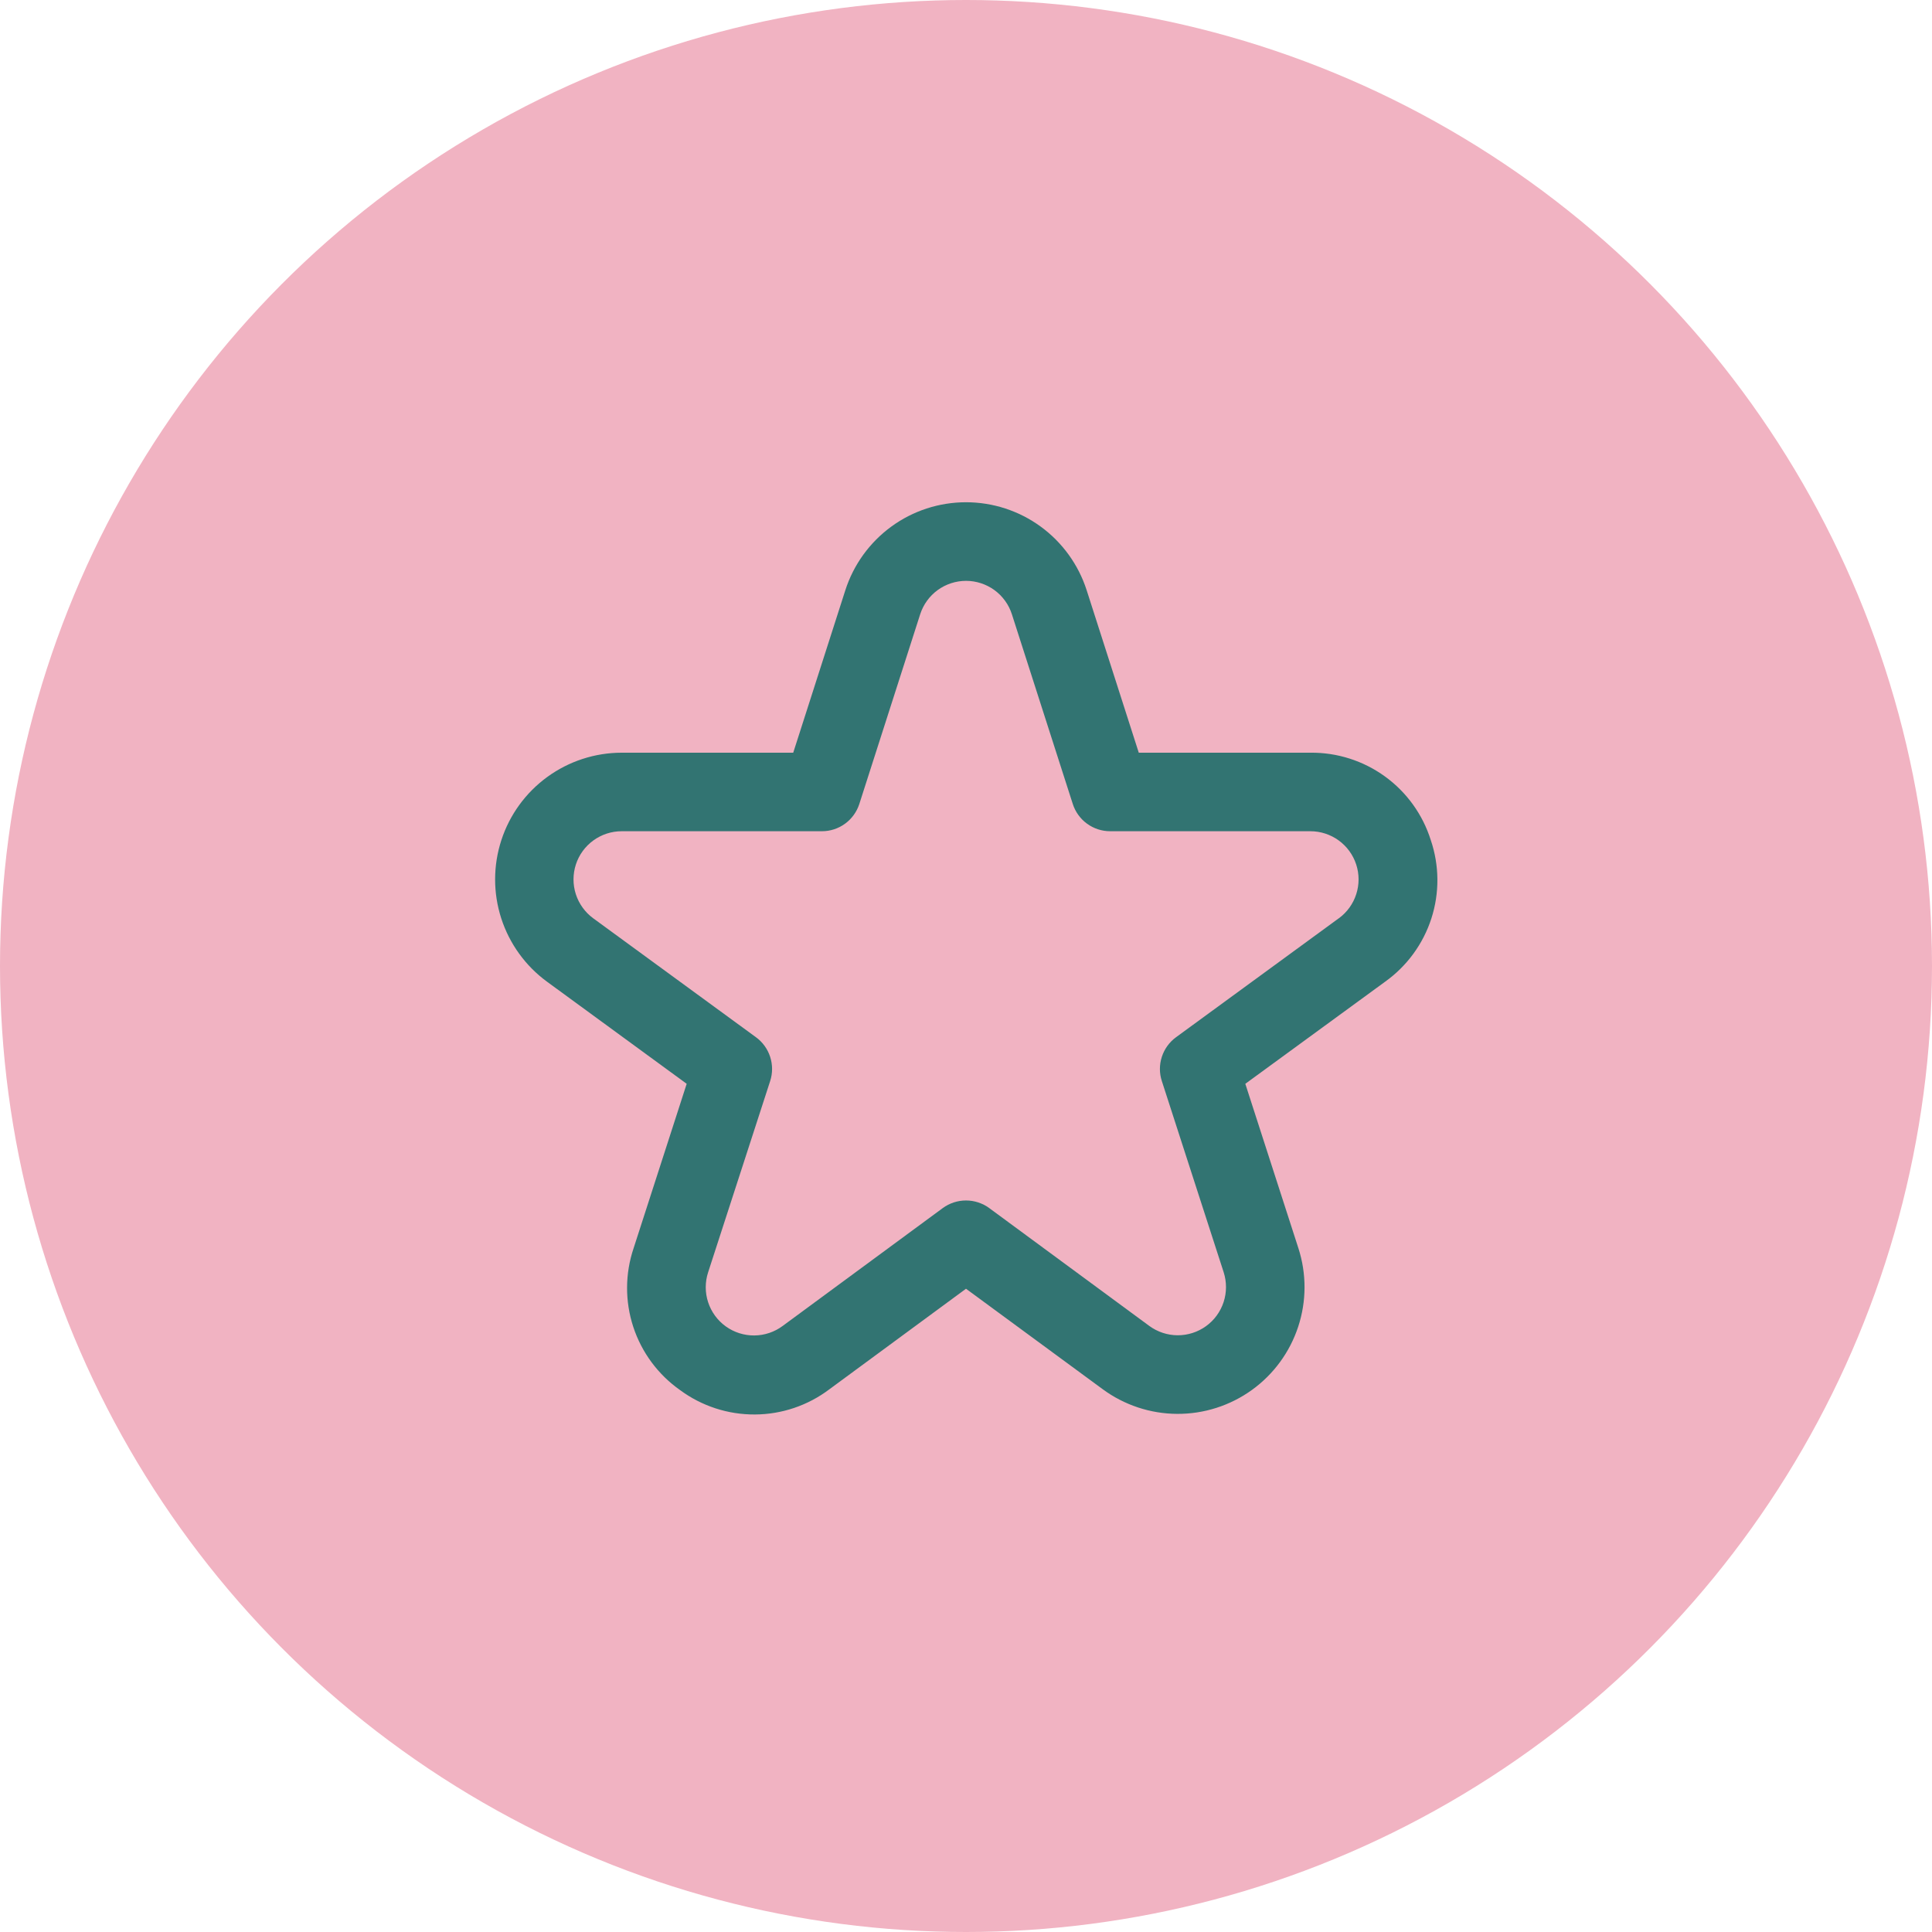
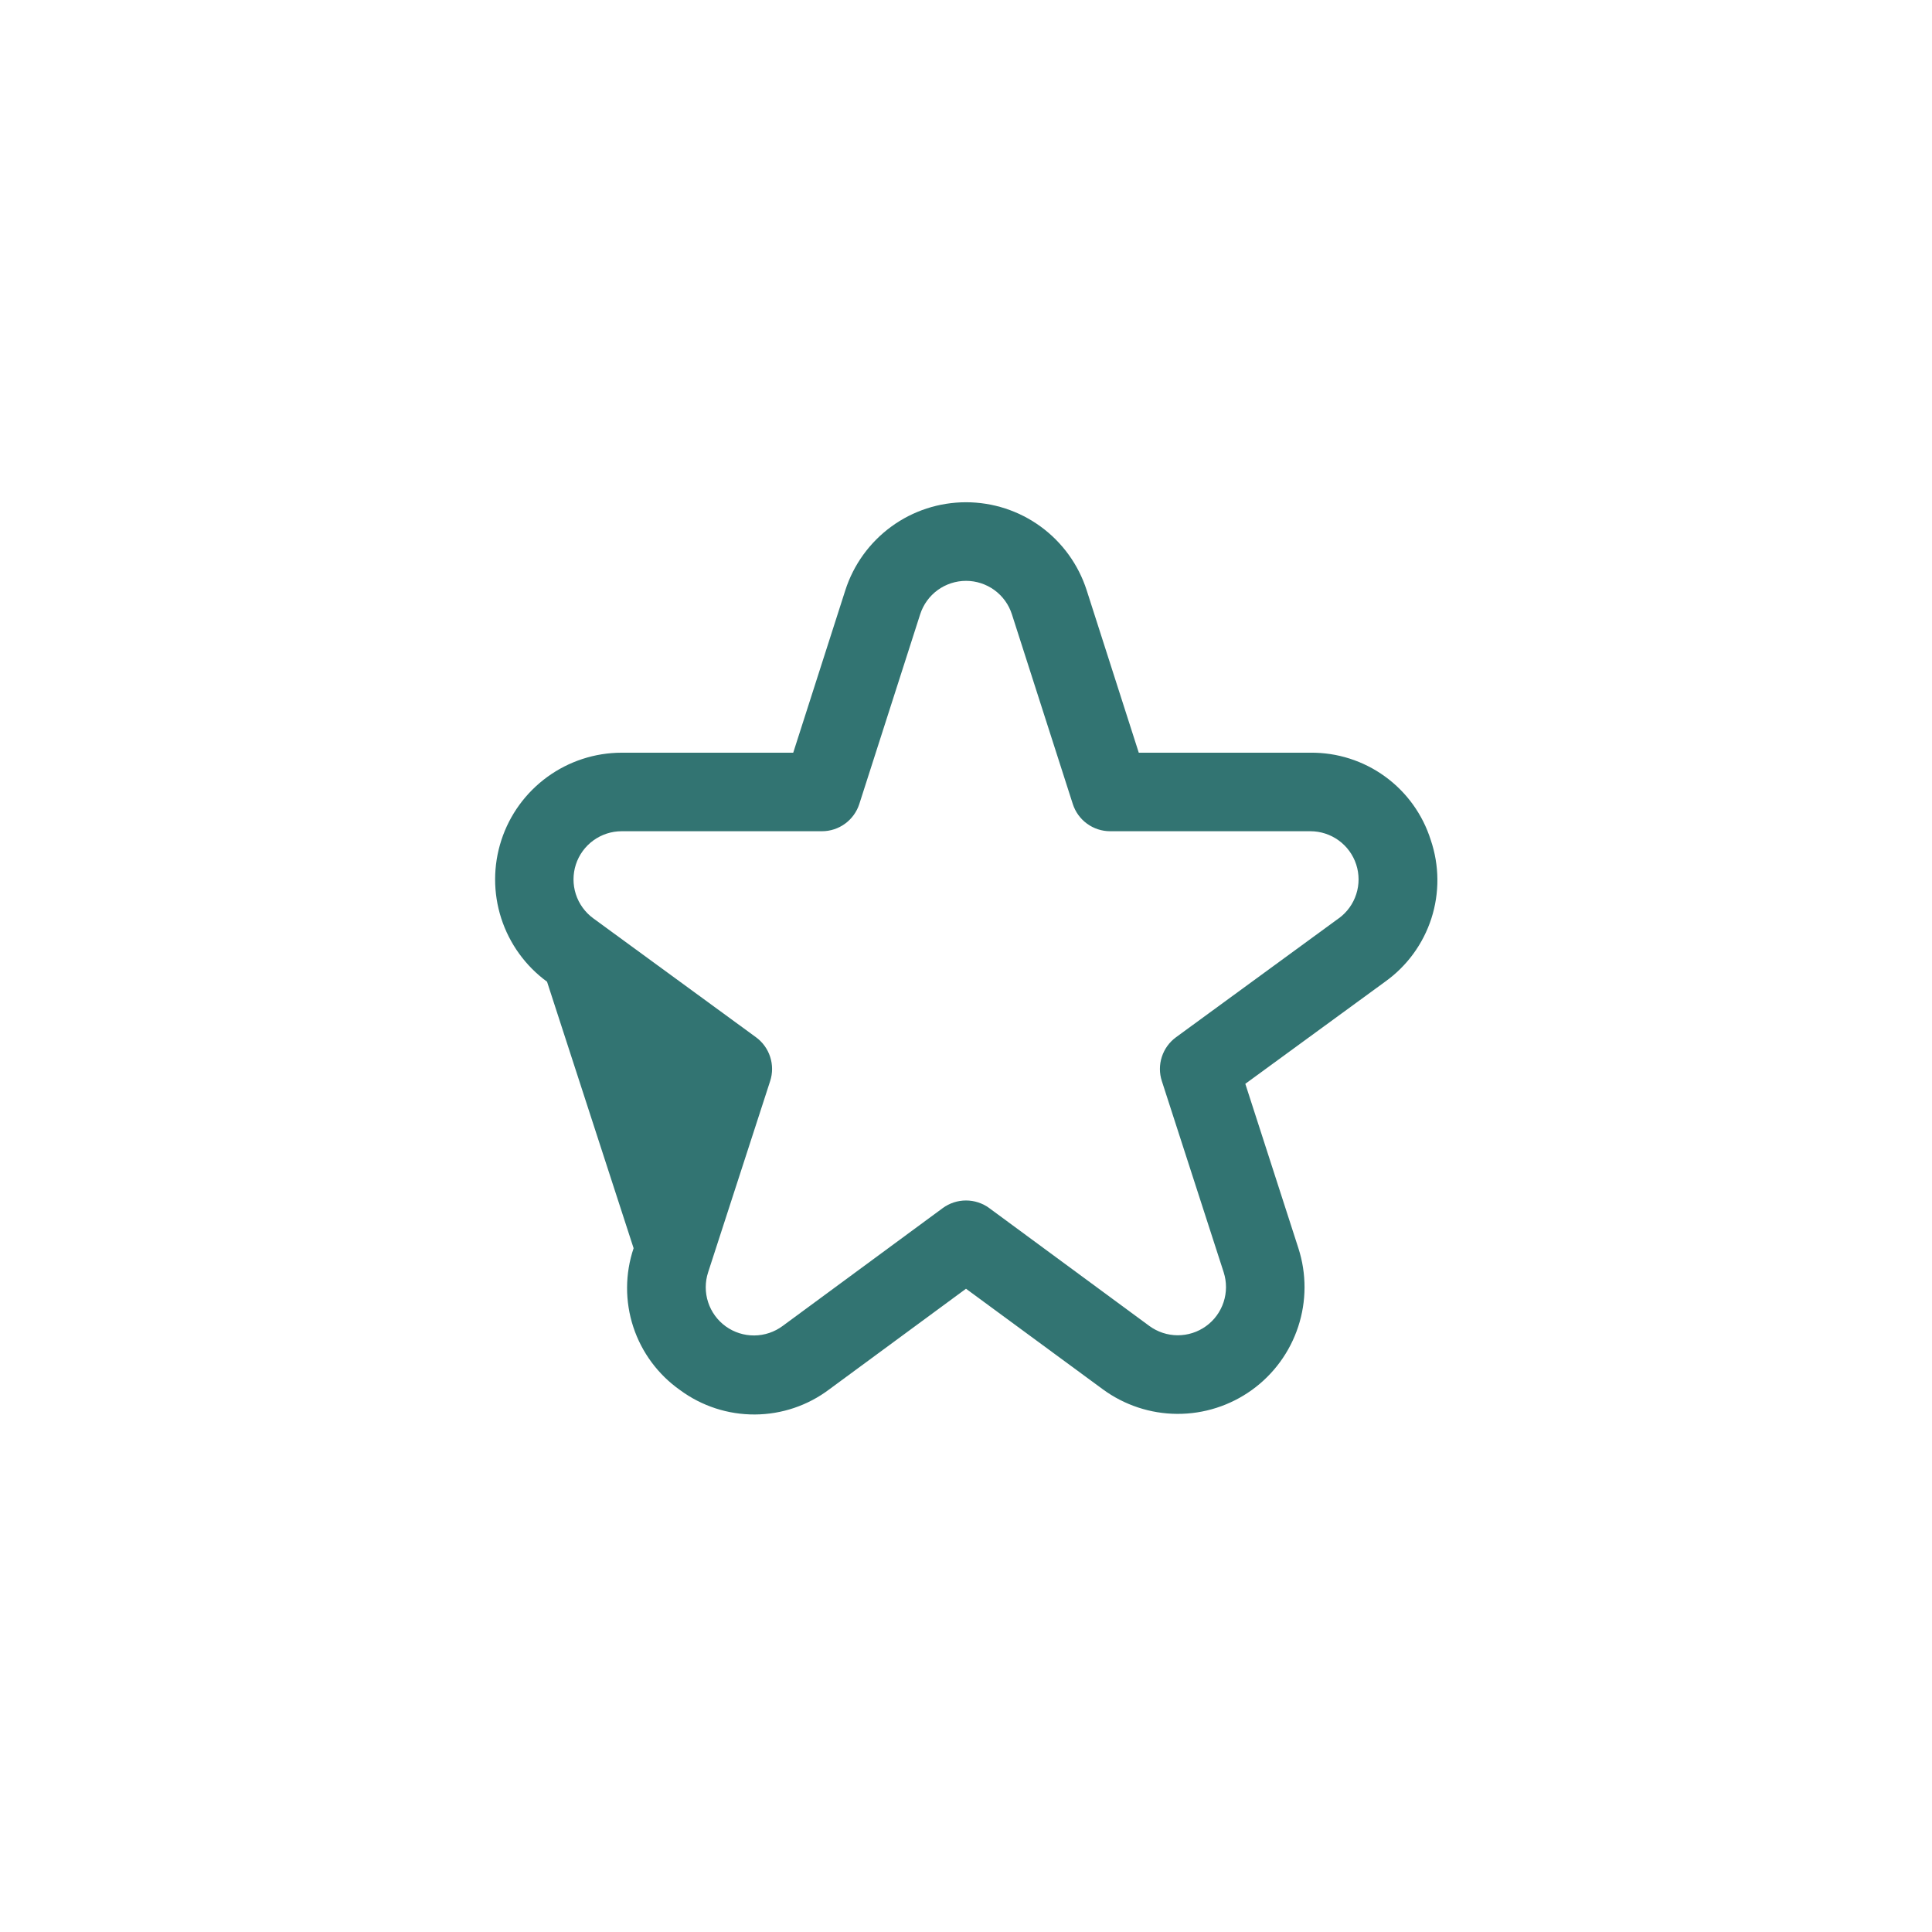
<svg xmlns="http://www.w3.org/2000/svg" width="82" height="82" viewBox="0 0 82 82" fill="none">
-   <circle cx="41" cy="41" r="41" fill="#F1B3C2" />
  <g clip-path="url(#clip0_197_767)">
-     <path d="M60.727 35.657C60.386 34.572 59.705 33.625 58.784 32.957C57.864 32.289 56.752 31.934 55.615 31.947H48.333L46.122 25.053C45.774 23.968 45.09 23.022 44.17 22.35C43.249 21.678 42.139 21.317 41 21.317C39.861 21.317 38.751 21.678 37.83 22.35C36.91 23.022 36.226 23.968 35.878 25.053L33.667 31.947H26.385C25.251 31.948 24.147 32.308 23.23 32.975C22.313 33.642 21.63 34.581 21.279 35.659C20.928 36.737 20.926 37.898 21.274 38.977C21.623 40.056 22.303 40.998 23.218 41.667L29.145 46L26.892 52.978C26.527 54.061 26.523 55.232 26.878 56.317C27.234 57.402 27.931 58.343 28.865 59C29.783 59.678 30.896 60.041 32.037 60.035C33.178 60.03 34.287 59.656 35.198 58.968L41 54.698L46.803 58.963C47.72 59.637 48.826 60.004 49.964 60.009C51.102 60.015 52.212 59.659 53.135 58.994C54.057 58.329 54.746 57.388 55.1 56.307C55.455 55.227 55.458 54.061 55.108 52.978L52.855 46L58.788 41.667C59.714 41.006 60.402 40.065 60.752 38.982C61.101 37.9 61.092 36.734 60.727 35.657ZM56.822 38.975L49.915 44.023C49.631 44.23 49.42 44.522 49.312 44.856C49.203 45.19 49.203 45.549 49.312 45.883L51.937 54C52.069 54.412 52.068 54.855 51.933 55.266C51.798 55.677 51.537 56.035 51.186 56.287C50.835 56.54 50.413 56.675 49.98 56.673C49.547 56.671 49.127 56.531 48.778 56.275L41.987 51.275C41.701 51.065 41.355 50.952 41 50.952C40.645 50.952 40.299 51.065 40.013 51.275L33.222 56.275C32.873 56.535 32.452 56.677 32.017 56.681C31.583 56.685 31.158 56.55 30.805 56.297C30.453 56.043 30.19 55.684 30.055 55.271C29.92 54.858 29.92 54.413 30.055 54L32.688 45.883C32.797 45.549 32.796 45.19 32.688 44.856C32.58 44.522 32.369 44.23 32.085 44.023L25.178 38.975C24.831 38.72 24.572 38.362 24.44 37.952C24.308 37.542 24.309 37.1 24.442 36.69C24.576 36.28 24.836 35.923 25.185 35.67C25.534 35.417 25.954 35.28 26.385 35.28H34.885C35.238 35.28 35.582 35.168 35.867 34.96C36.152 34.752 36.364 34.459 36.472 34.123L39.055 26.072C39.188 25.66 39.447 25.3 39.797 25.045C40.147 24.791 40.569 24.653 41.002 24.653C41.434 24.653 41.856 24.791 42.206 25.045C42.556 25.3 42.816 25.66 42.948 26.072L45.532 34.123C45.64 34.459 45.851 34.752 46.137 34.96C46.422 35.168 46.766 35.28 47.118 35.28H55.618C56.049 35.28 56.469 35.417 56.818 35.67C57.167 35.923 57.427 36.28 57.561 36.69C57.695 37.1 57.696 37.542 57.563 37.952C57.431 38.362 57.173 38.72 56.825 38.975H56.822Z" fill="#327472" />
+     <path d="M60.727 35.657C60.386 34.572 59.705 33.625 58.784 32.957C57.864 32.289 56.752 31.934 55.615 31.947H48.333L46.122 25.053C45.774 23.968 45.09 23.022 44.17 22.35C43.249 21.678 42.139 21.317 41 21.317C39.861 21.317 38.751 21.678 37.83 22.35C36.91 23.022 36.226 23.968 35.878 25.053L33.667 31.947H26.385C25.251 31.948 24.147 32.308 23.23 32.975C22.313 33.642 21.63 34.581 21.279 35.659C20.928 36.737 20.926 37.898 21.274 38.977C21.623 40.056 22.303 40.998 23.218 41.667L26.892 52.978C26.527 54.061 26.523 55.232 26.878 56.317C27.234 57.402 27.931 58.343 28.865 59C29.783 59.678 30.896 60.041 32.037 60.035C33.178 60.03 34.287 59.656 35.198 58.968L41 54.698L46.803 58.963C47.72 59.637 48.826 60.004 49.964 60.009C51.102 60.015 52.212 59.659 53.135 58.994C54.057 58.329 54.746 57.388 55.1 56.307C55.455 55.227 55.458 54.061 55.108 52.978L52.855 46L58.788 41.667C59.714 41.006 60.402 40.065 60.752 38.982C61.101 37.9 61.092 36.734 60.727 35.657ZM56.822 38.975L49.915 44.023C49.631 44.23 49.42 44.522 49.312 44.856C49.203 45.19 49.203 45.549 49.312 45.883L51.937 54C52.069 54.412 52.068 54.855 51.933 55.266C51.798 55.677 51.537 56.035 51.186 56.287C50.835 56.54 50.413 56.675 49.98 56.673C49.547 56.671 49.127 56.531 48.778 56.275L41.987 51.275C41.701 51.065 41.355 50.952 41 50.952C40.645 50.952 40.299 51.065 40.013 51.275L33.222 56.275C32.873 56.535 32.452 56.677 32.017 56.681C31.583 56.685 31.158 56.55 30.805 56.297C30.453 56.043 30.19 55.684 30.055 55.271C29.92 54.858 29.92 54.413 30.055 54L32.688 45.883C32.797 45.549 32.796 45.19 32.688 44.856C32.58 44.522 32.369 44.23 32.085 44.023L25.178 38.975C24.831 38.72 24.572 38.362 24.44 37.952C24.308 37.542 24.309 37.1 24.442 36.69C24.576 36.28 24.836 35.923 25.185 35.67C25.534 35.417 25.954 35.28 26.385 35.28H34.885C35.238 35.28 35.582 35.168 35.867 34.96C36.152 34.752 36.364 34.459 36.472 34.123L39.055 26.072C39.188 25.66 39.447 25.3 39.797 25.045C40.147 24.791 40.569 24.653 41.002 24.653C41.434 24.653 41.856 24.791 42.206 25.045C42.556 25.3 42.816 25.66 42.948 26.072L45.532 34.123C45.64 34.459 45.851 34.752 46.137 34.96C46.422 35.168 46.766 35.28 47.118 35.28H55.618C56.049 35.28 56.469 35.417 56.818 35.67C57.167 35.923 57.427 36.28 57.561 36.69C57.695 37.1 57.696 37.542 57.563 37.952C57.431 38.362 57.173 38.72 56.825 38.975H56.822Z" fill="#327472" />
  </g>
  <defs>
    <clipPath id="clip0_197_767">
      <rect width="40" height="40" fill="white" transform="translate(21 21)" />
    </clipPath>
  </defs>
</svg>